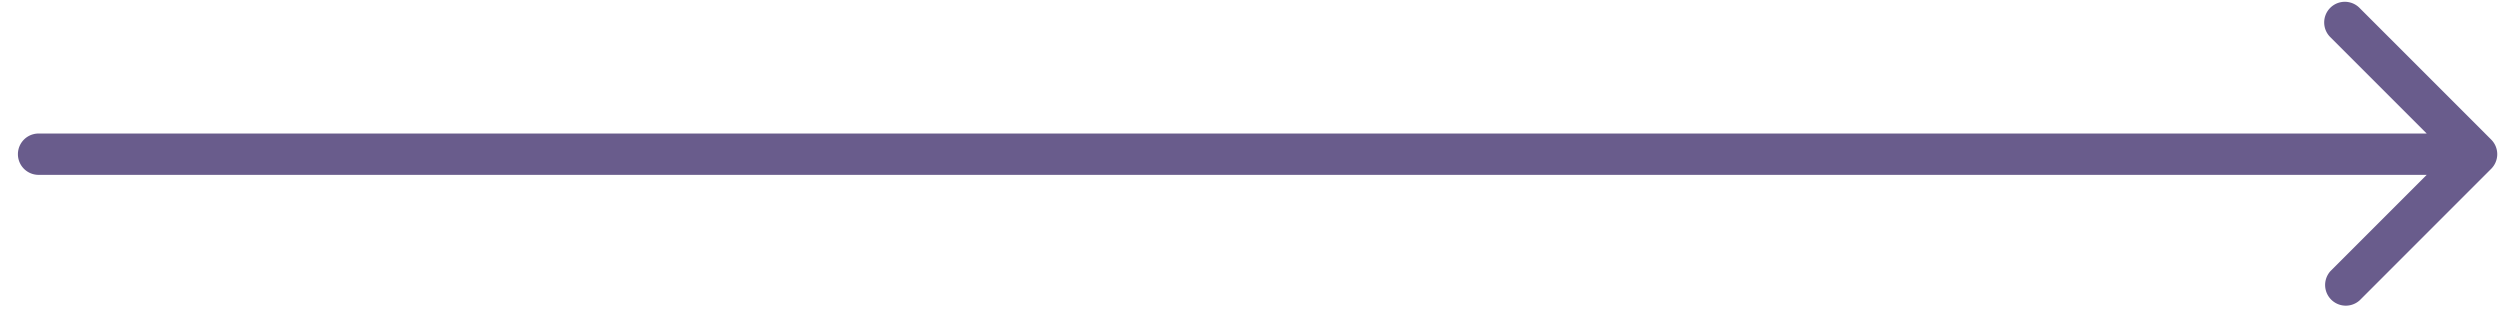
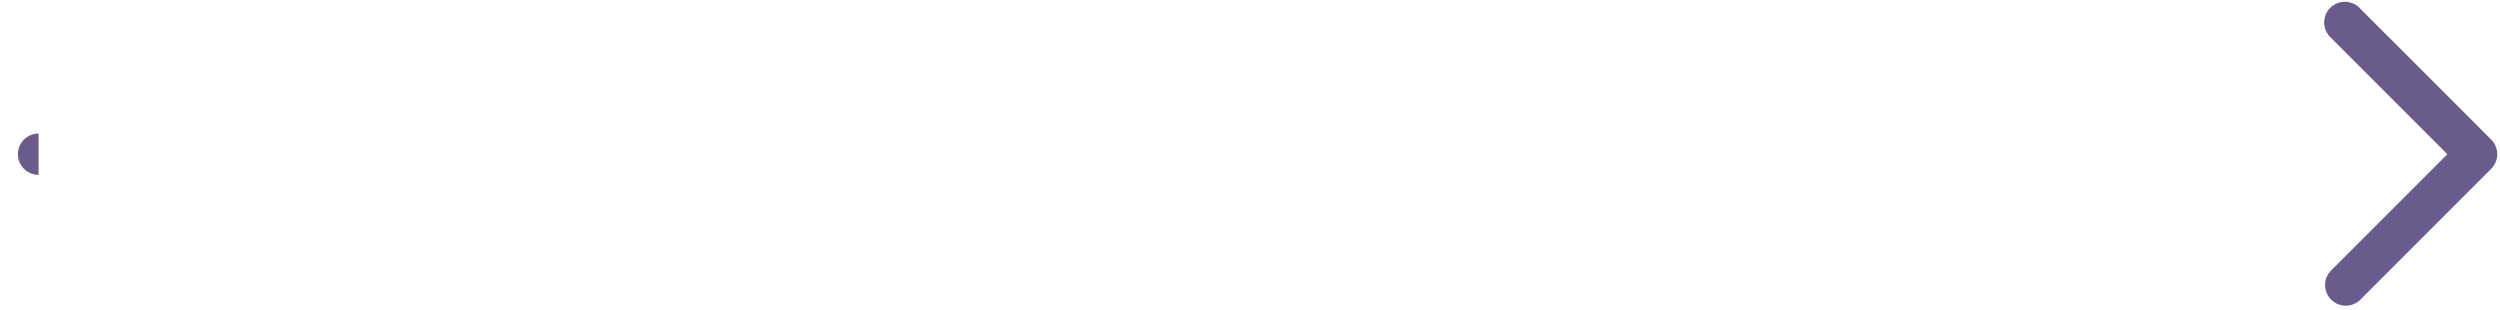
<svg xmlns="http://www.w3.org/2000/svg" width="121" height="15" fill="none">
-   <path fill="#695C8C" d="M1.867 6.463a1 1 0 1 0 0 2v-2zM120.574 8.17a1 1 0 0 0 0-1.414L114.21.392a1 1 0 1 0-1.414 1.414l5.657 5.657-5.657 5.657a1.001 1.001 0 0 0 1.414 1.414l6.364-6.364zM1.867 8.463h118v-2h-118v2z" />
+   <path fill="#695C8C" d="M1.867 6.463a1 1 0 1 0 0 2v-2zM120.574 8.17a1 1 0 0 0 0-1.414L114.21.392a1 1 0 1 0-1.414 1.414l5.657 5.657-5.657 5.657a1.001 1.001 0 0 0 1.414 1.414l6.364-6.364zM1.867 8.463h118h-118v2z" />
</svg>